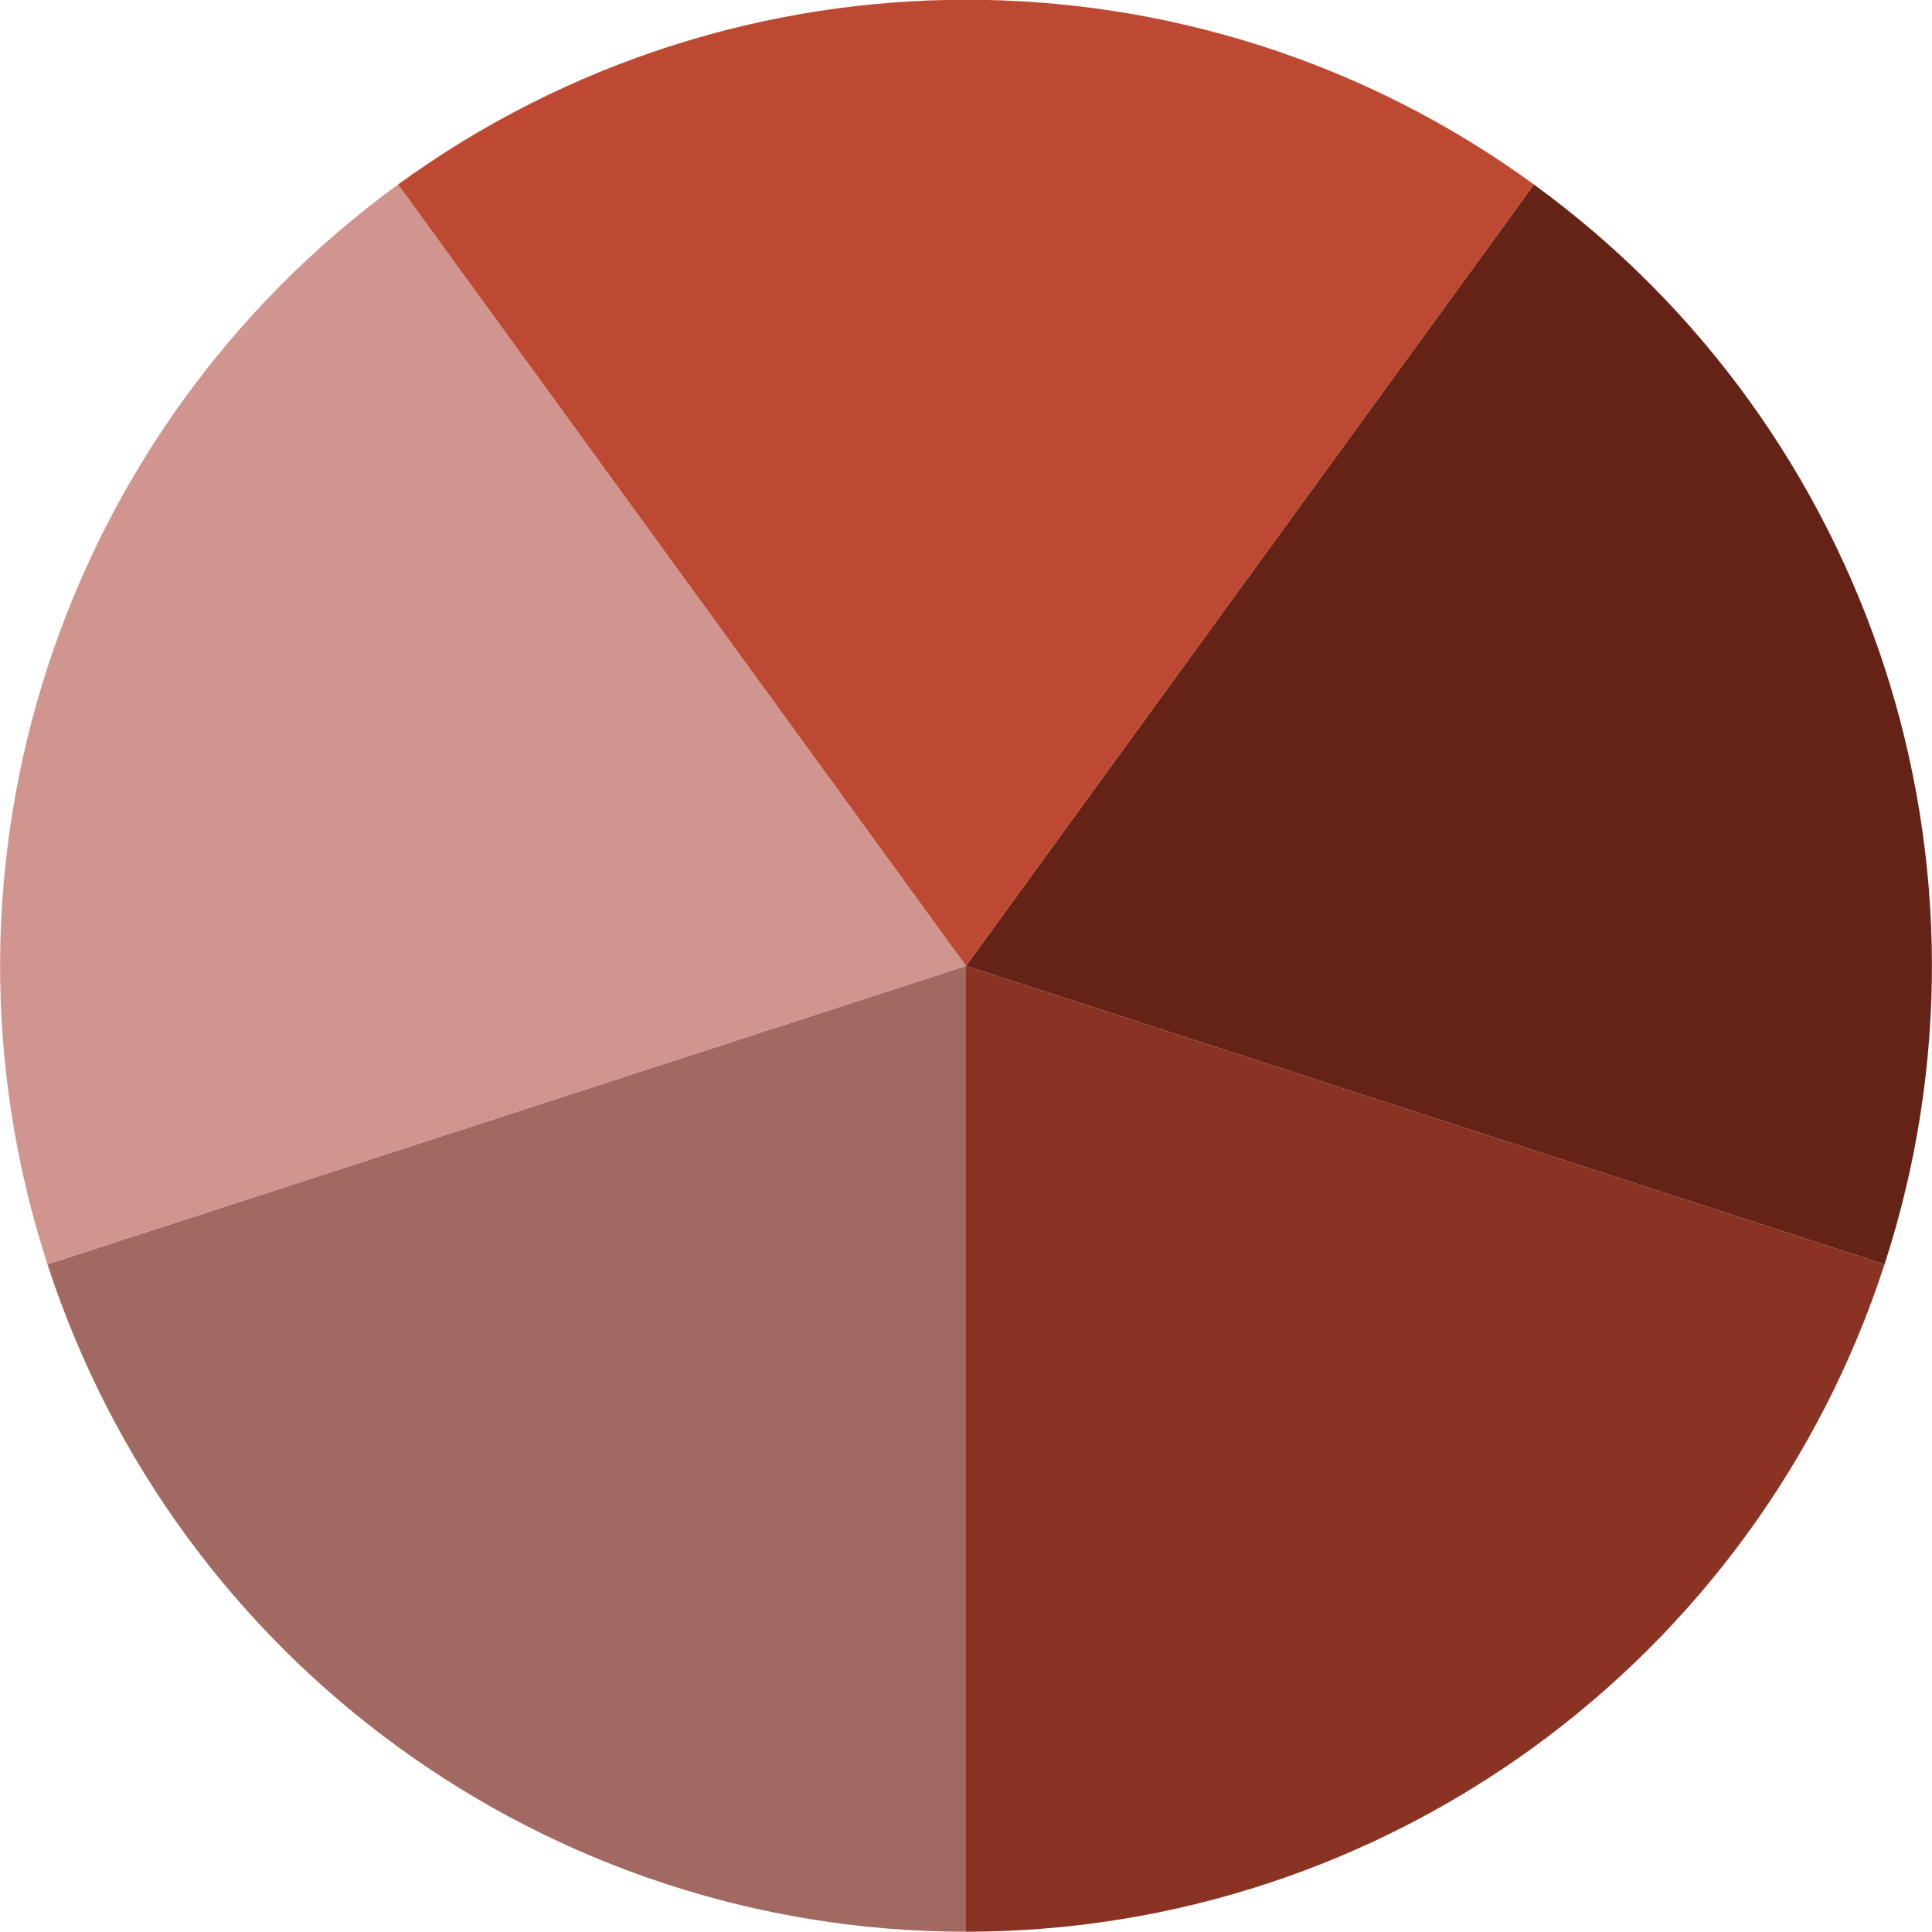
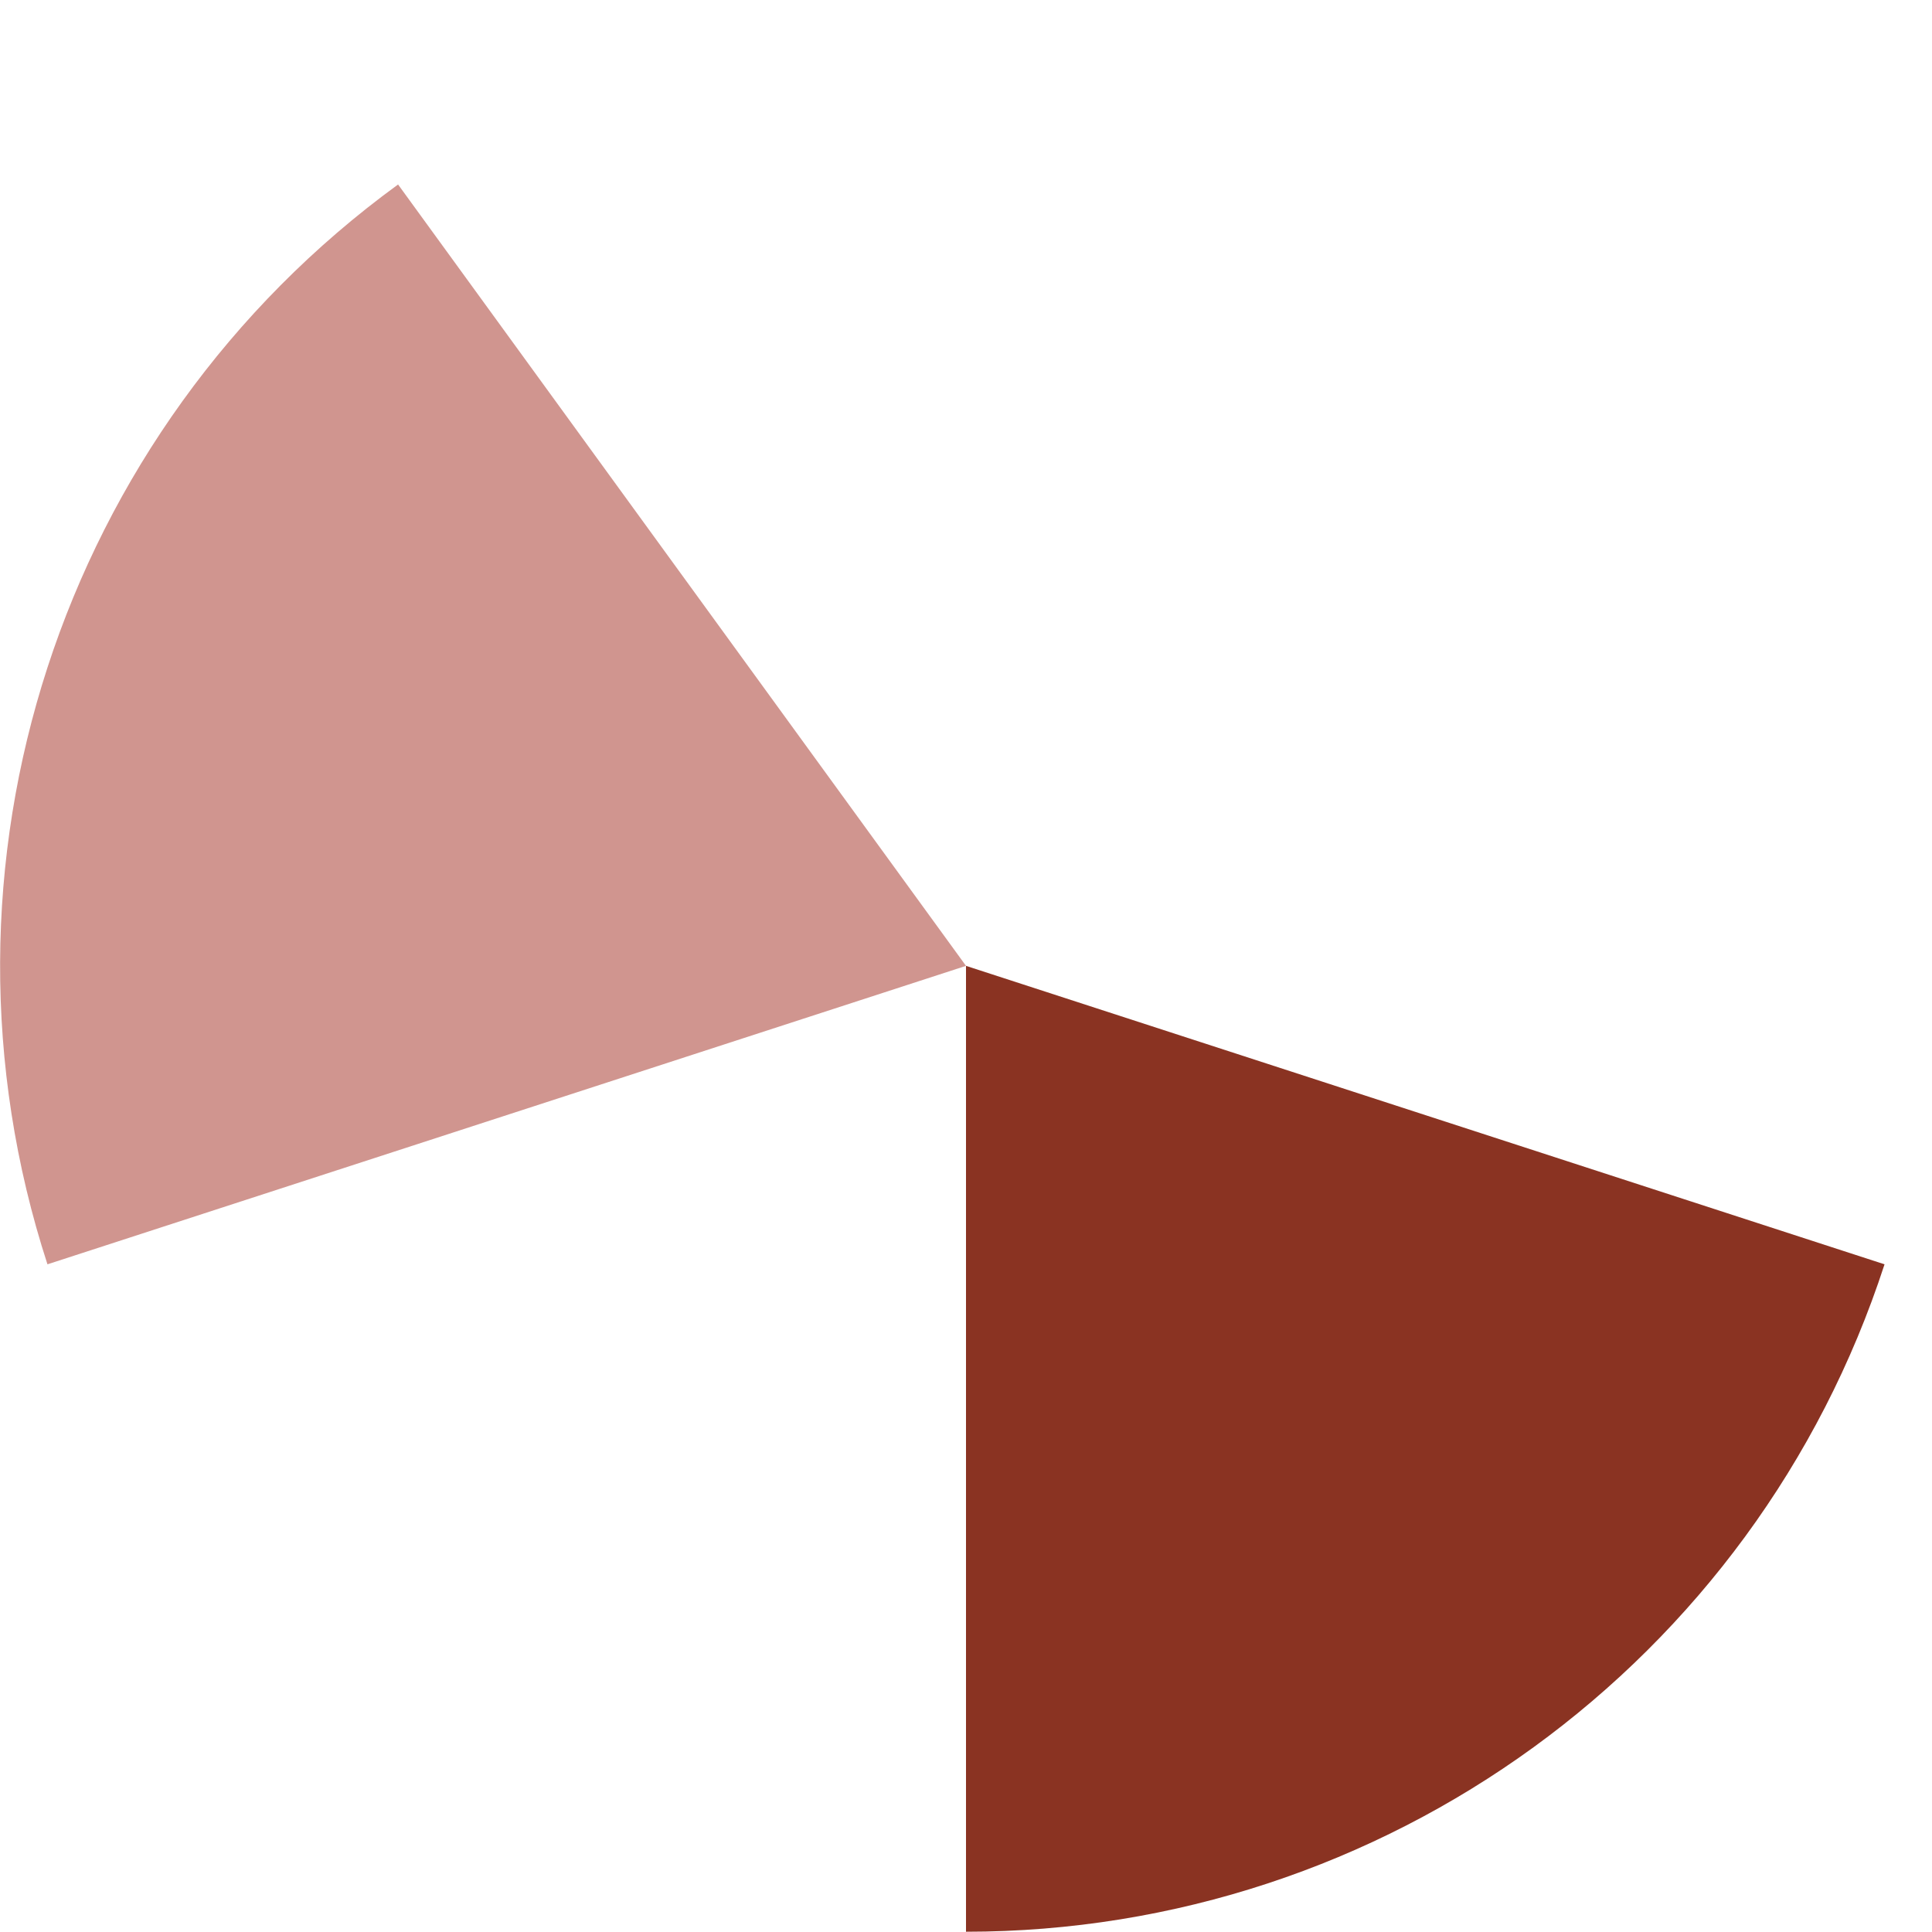
<svg xmlns="http://www.w3.org/2000/svg" version="1.1" width="200.0" height="199.986" font-size="1" viewBox="0 0 200 200">
  <g>
    <g stroke="rgb(0,0,0)" stroke-opacity="1.0" fill="rgb(0,0,0)" fill-opacity="0.0" stroke-width="1.0e-2" stroke-linecap="butt" stroke-linejoin="miter" font-size="1.0em" stroke-miterlimit="10.0">
      <g transform="matrix(99.993,0.0,0.0,99.993,100.0,99.993)">
        <g fill="rgb(100,35,22)" fill-opacity="1.0" stroke-width="0.0">
-           <path d="M 0.0,0.0 l 0.951,0.309 c 0.134,-0.412 -1.2783855923257814e-2,-0.863 -0.363 -1.118l -0.588,0.809 Z" />
-         </g>
+           </g>
        <g fill="rgb(138,51,34)" fill-opacity="1.0" stroke-width="0.0">
          <path d="M 0.0,0.0 l -2.220446049250313e-16,1 c 0.433,9.61955541098625e-17 0.817,-0.279 0.951 -0.691l -0.951,-0.309 Z" />
        </g>
        <g fill="rgb(162,105,99)" fill-opacity="1.0" stroke-width="0.0">
-           <path d="M 0.0,0.0 l -0.951,0.309 c 0.134,0.412 0.518,0.691 0.951 0.691l 2.220446049250313e-16,-1.0 Z" />
-         </g>
+           </g>
        <g fill="rgb(208,149,143)" fill-opacity="1.0" stroke-width="0.0">
          <path d="M 0.0,0.0 l -0.588,-0.809 c -0.35,0.255 -0.497,0.706 -0.363 1.118l 0.951,-0.309 Z" />
        </g>
        <g fill="rgb(189,73,50)" fill-opacity="1.0" stroke-width="0.0">
-           <path d="M 0.0,0.0 l 0.588,-0.809 c -0.35,-0.255 -0.825,-0.255 -1.176 -2.220446049250313e-16l 0.588,0.809 Z" />
-         </g>
+           </g>
      </g>
    </g>
  </g>
</svg>